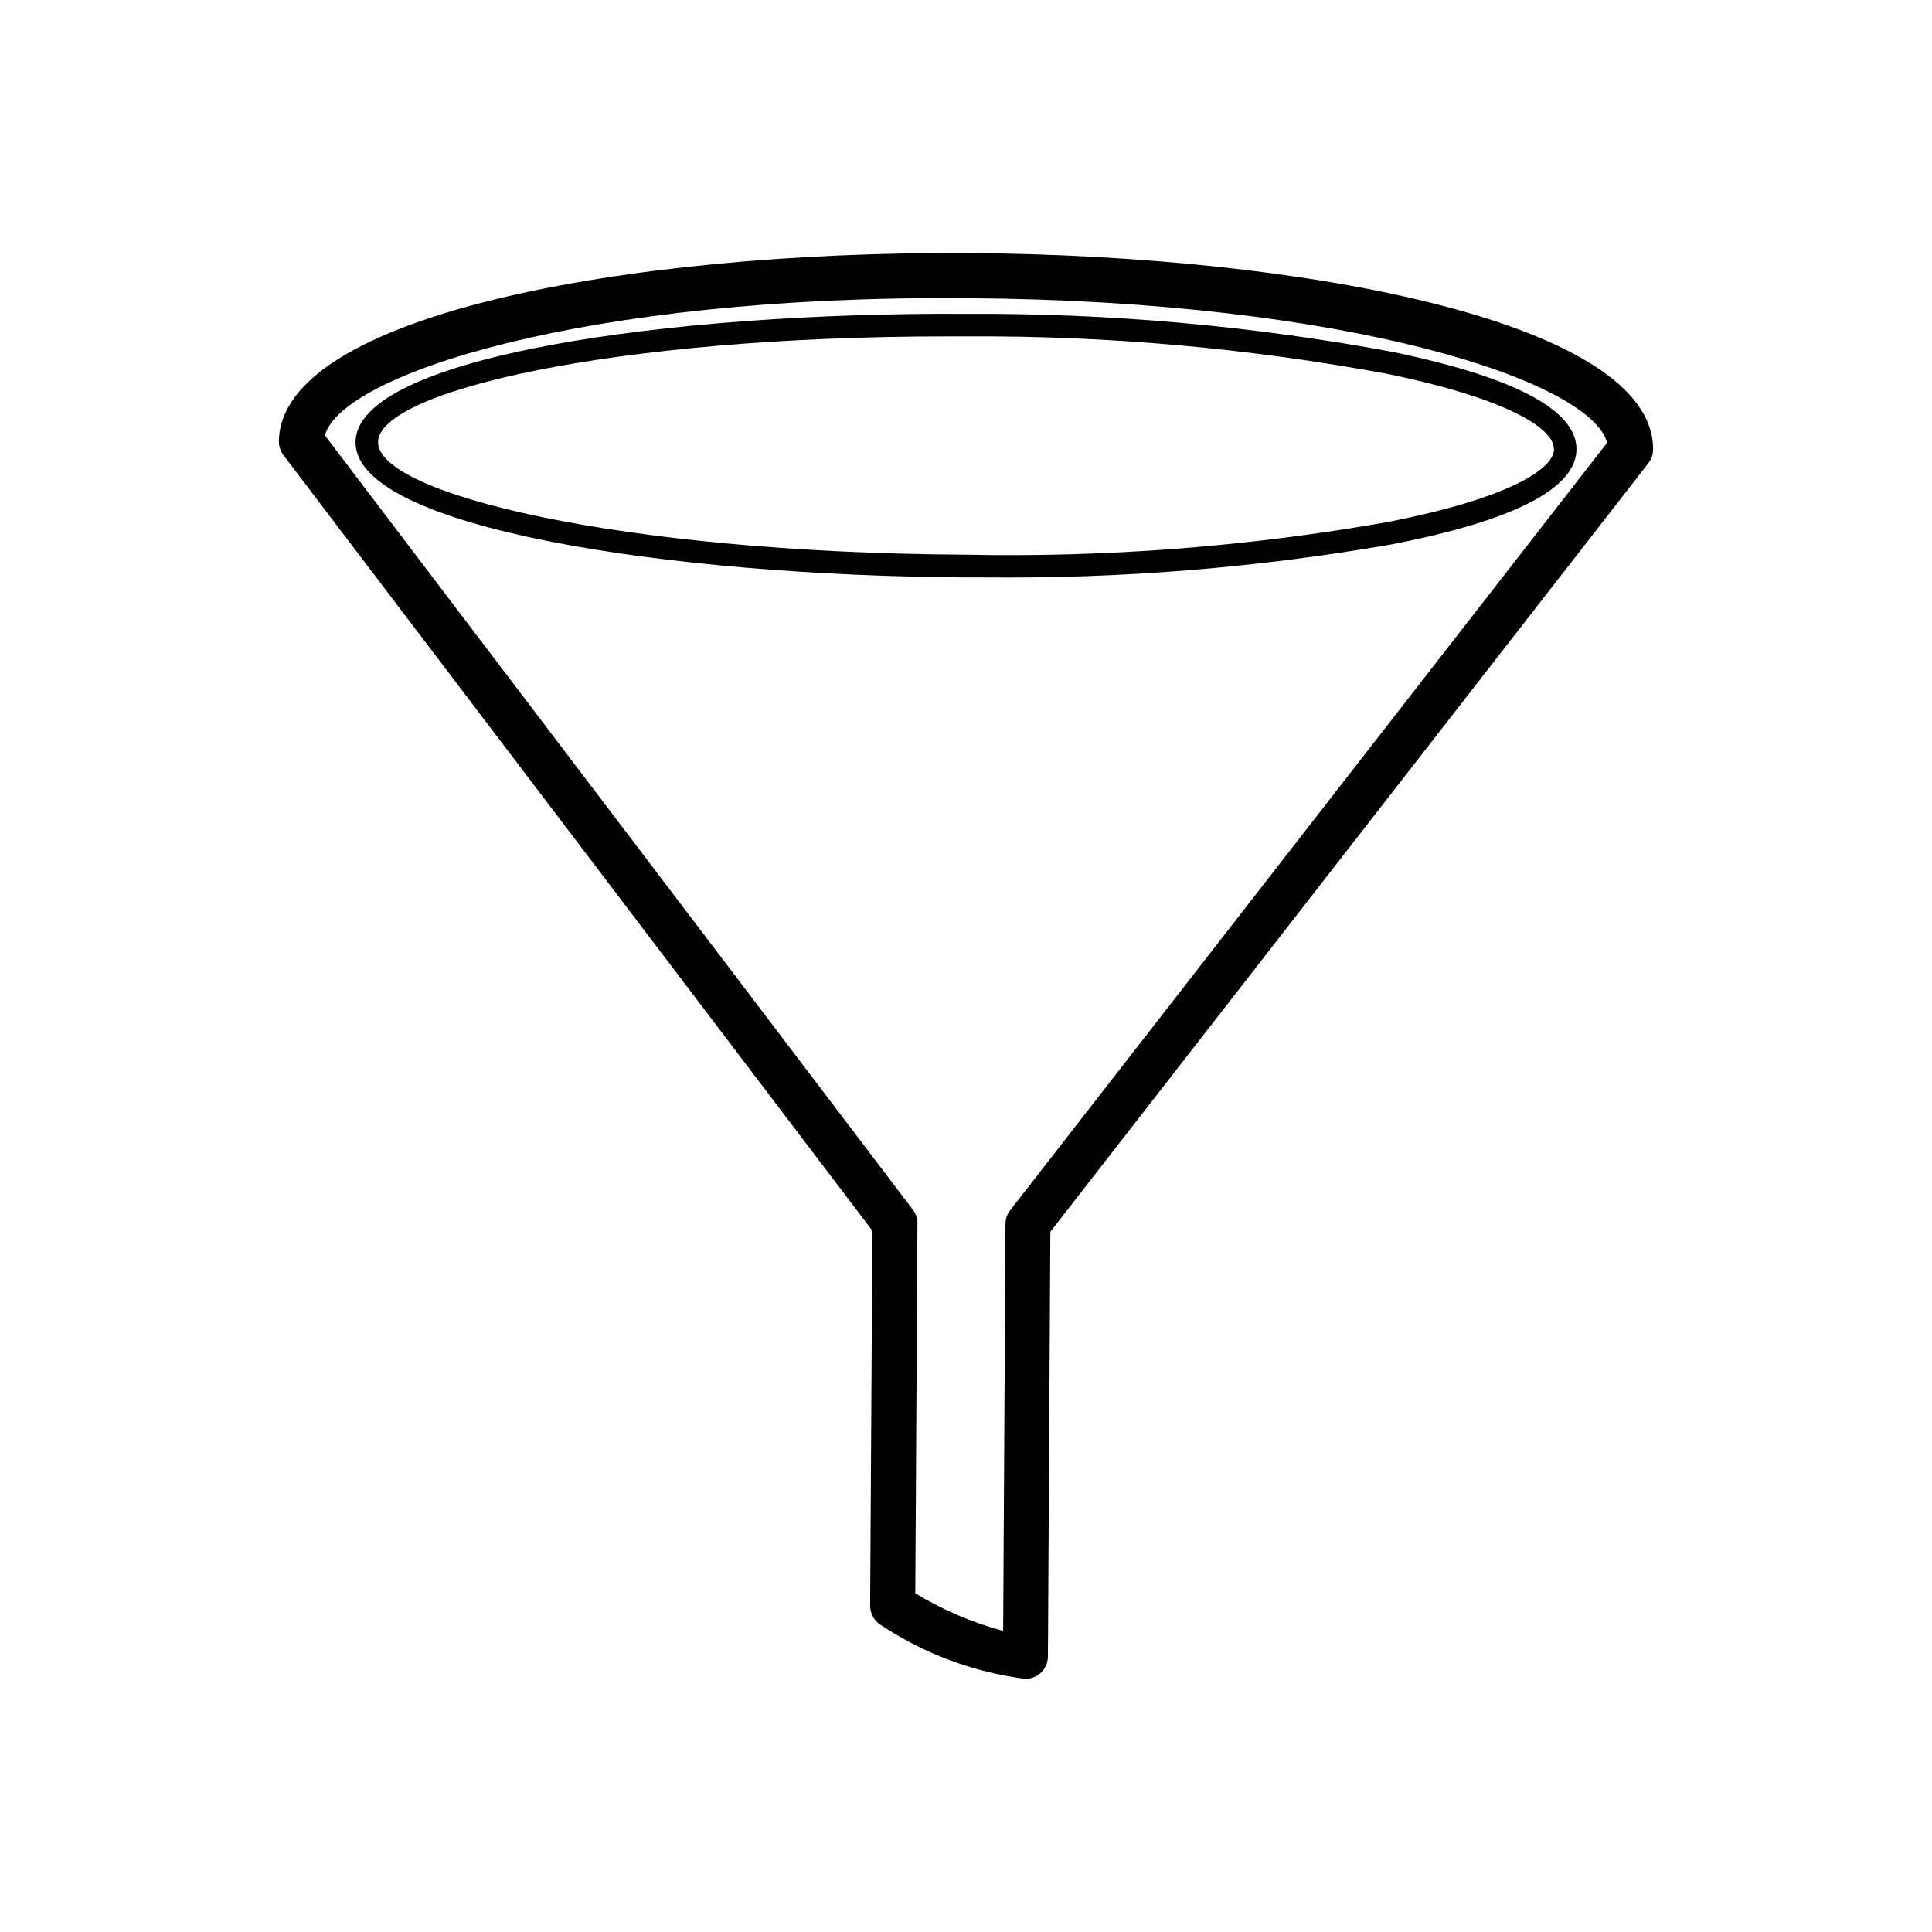
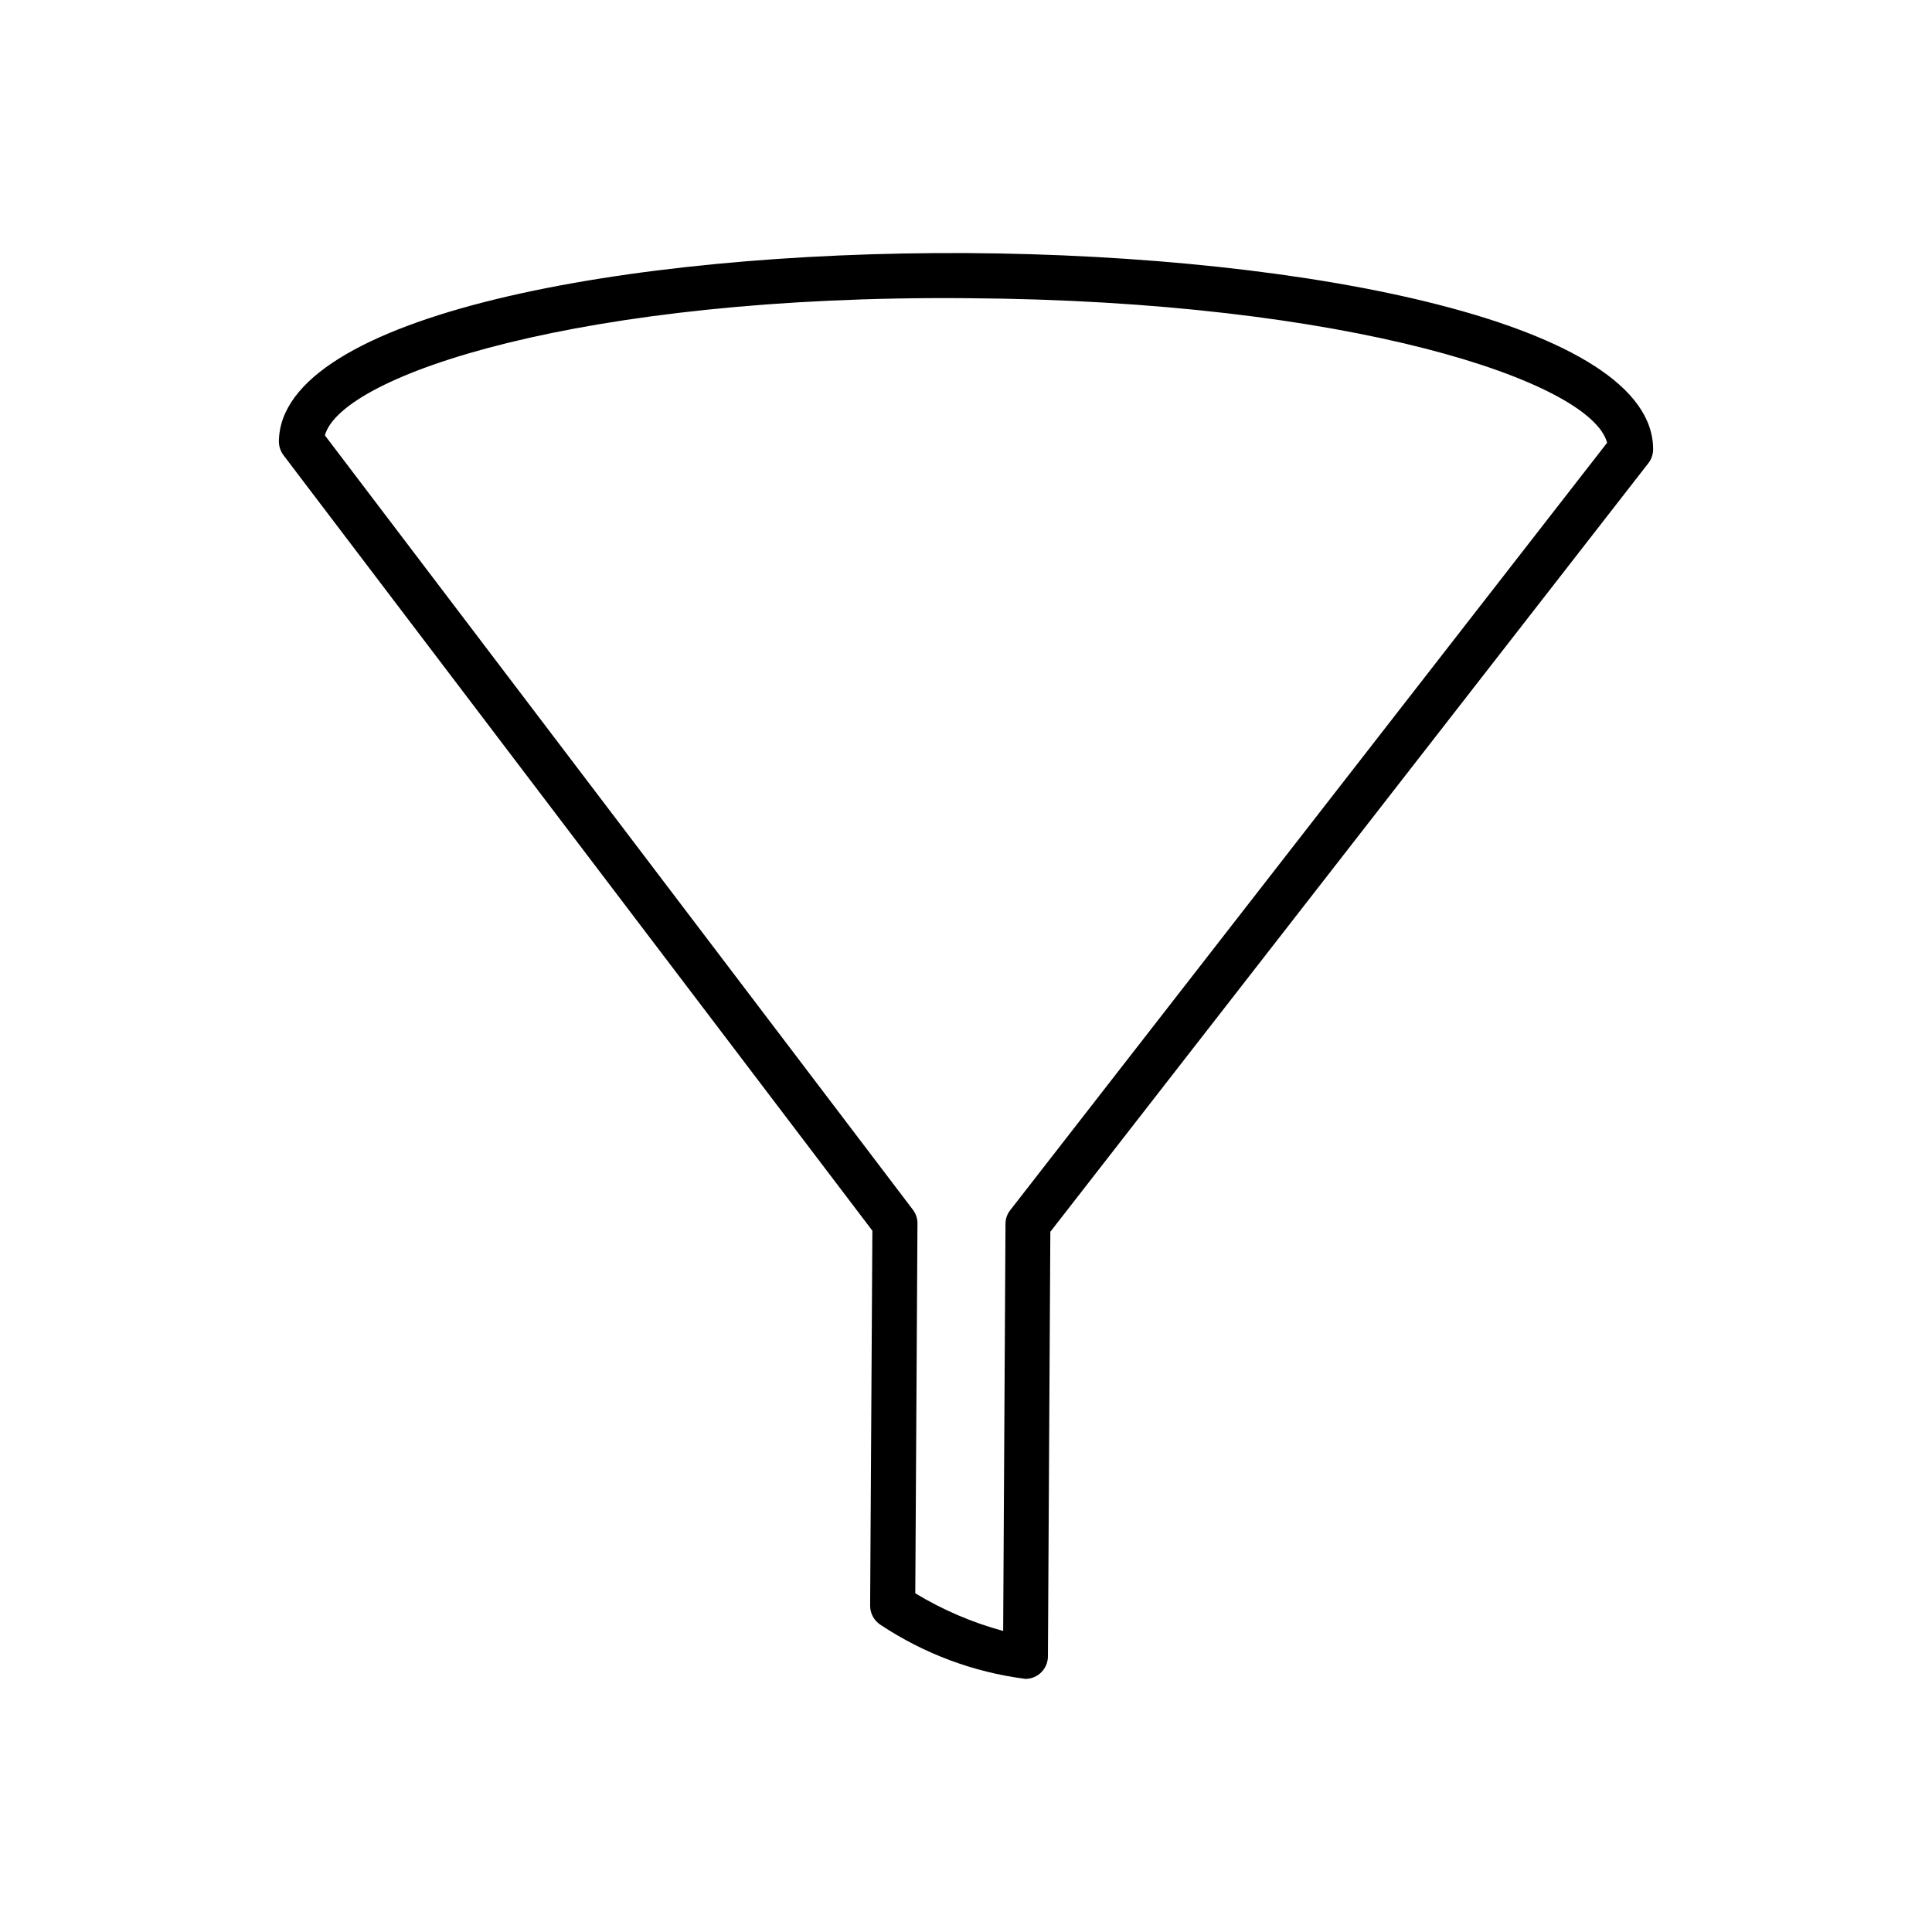
<svg xmlns="http://www.w3.org/2000/svg" fill="#000000" width="800px" height="800px" version="1.1" viewBox="144 144 512 512">
  <g>
    <path d="m400.29 211.07c-90.297-0.504-182.16 16.488-182.38 49.965 0.012 1.32 0.453 2.606 1.258 3.652l156.02 205.46-0.594 99.375v0.004c0 2.027 1.02 3.918 2.707 5.039 11.539 7.68 24.695 12.594 38.441 14.355 3.281-0.004 5.941-2.652 5.969-5.93l0.641-112.56 158.48-203.68c0.809-1.039 1.25-2.312 1.258-3.629 0.191-33.477-91.312-51.512-181.8-52.055zm11.438 253.63c-0.82 1.031-1.266 2.312-1.262 3.629l-0.617 107.89c-8.191-2.223-16.027-5.582-23.289-9.977l0.578-98.055h0.004c-0.004-1.32-0.449-2.606-1.262-3.652l-155.78-205.16c4.422-16.109 68.48-37.207 170.12-36.352 101.79 0.645 165.46 22.145 169.68 38.316z" />
-     <path d="m513.02 237.25c-37.199-6.902-74.969-10.273-112.8-10.074-78.582-0.492-161.86 11.273-162 34.008-0.137 22.734 83.129 35.379 161.6 35.832h4.863c36.211 0.391 72.379-2.535 108.05-8.742 32.484-6.297 48.984-14.824 49.047-25.191 0.062-10.363-16.352-19.117-48.758-25.832zm42.824 25.73c0 5.203-11.664 13.047-44.223 19.383v0.004c-36.875 6.5-74.297 9.387-111.73 8.629-91.832-0.516-155.78-16.137-155.7-29.812 0.074-13.453 61.93-28.035 151.14-28.035h4.824l-0.004-0.004c37.438-0.203 74.809 3.129 111.62 9.953 32.496 6.727 44.082 14.672 44.008 19.863z" />
  </g>
</svg>